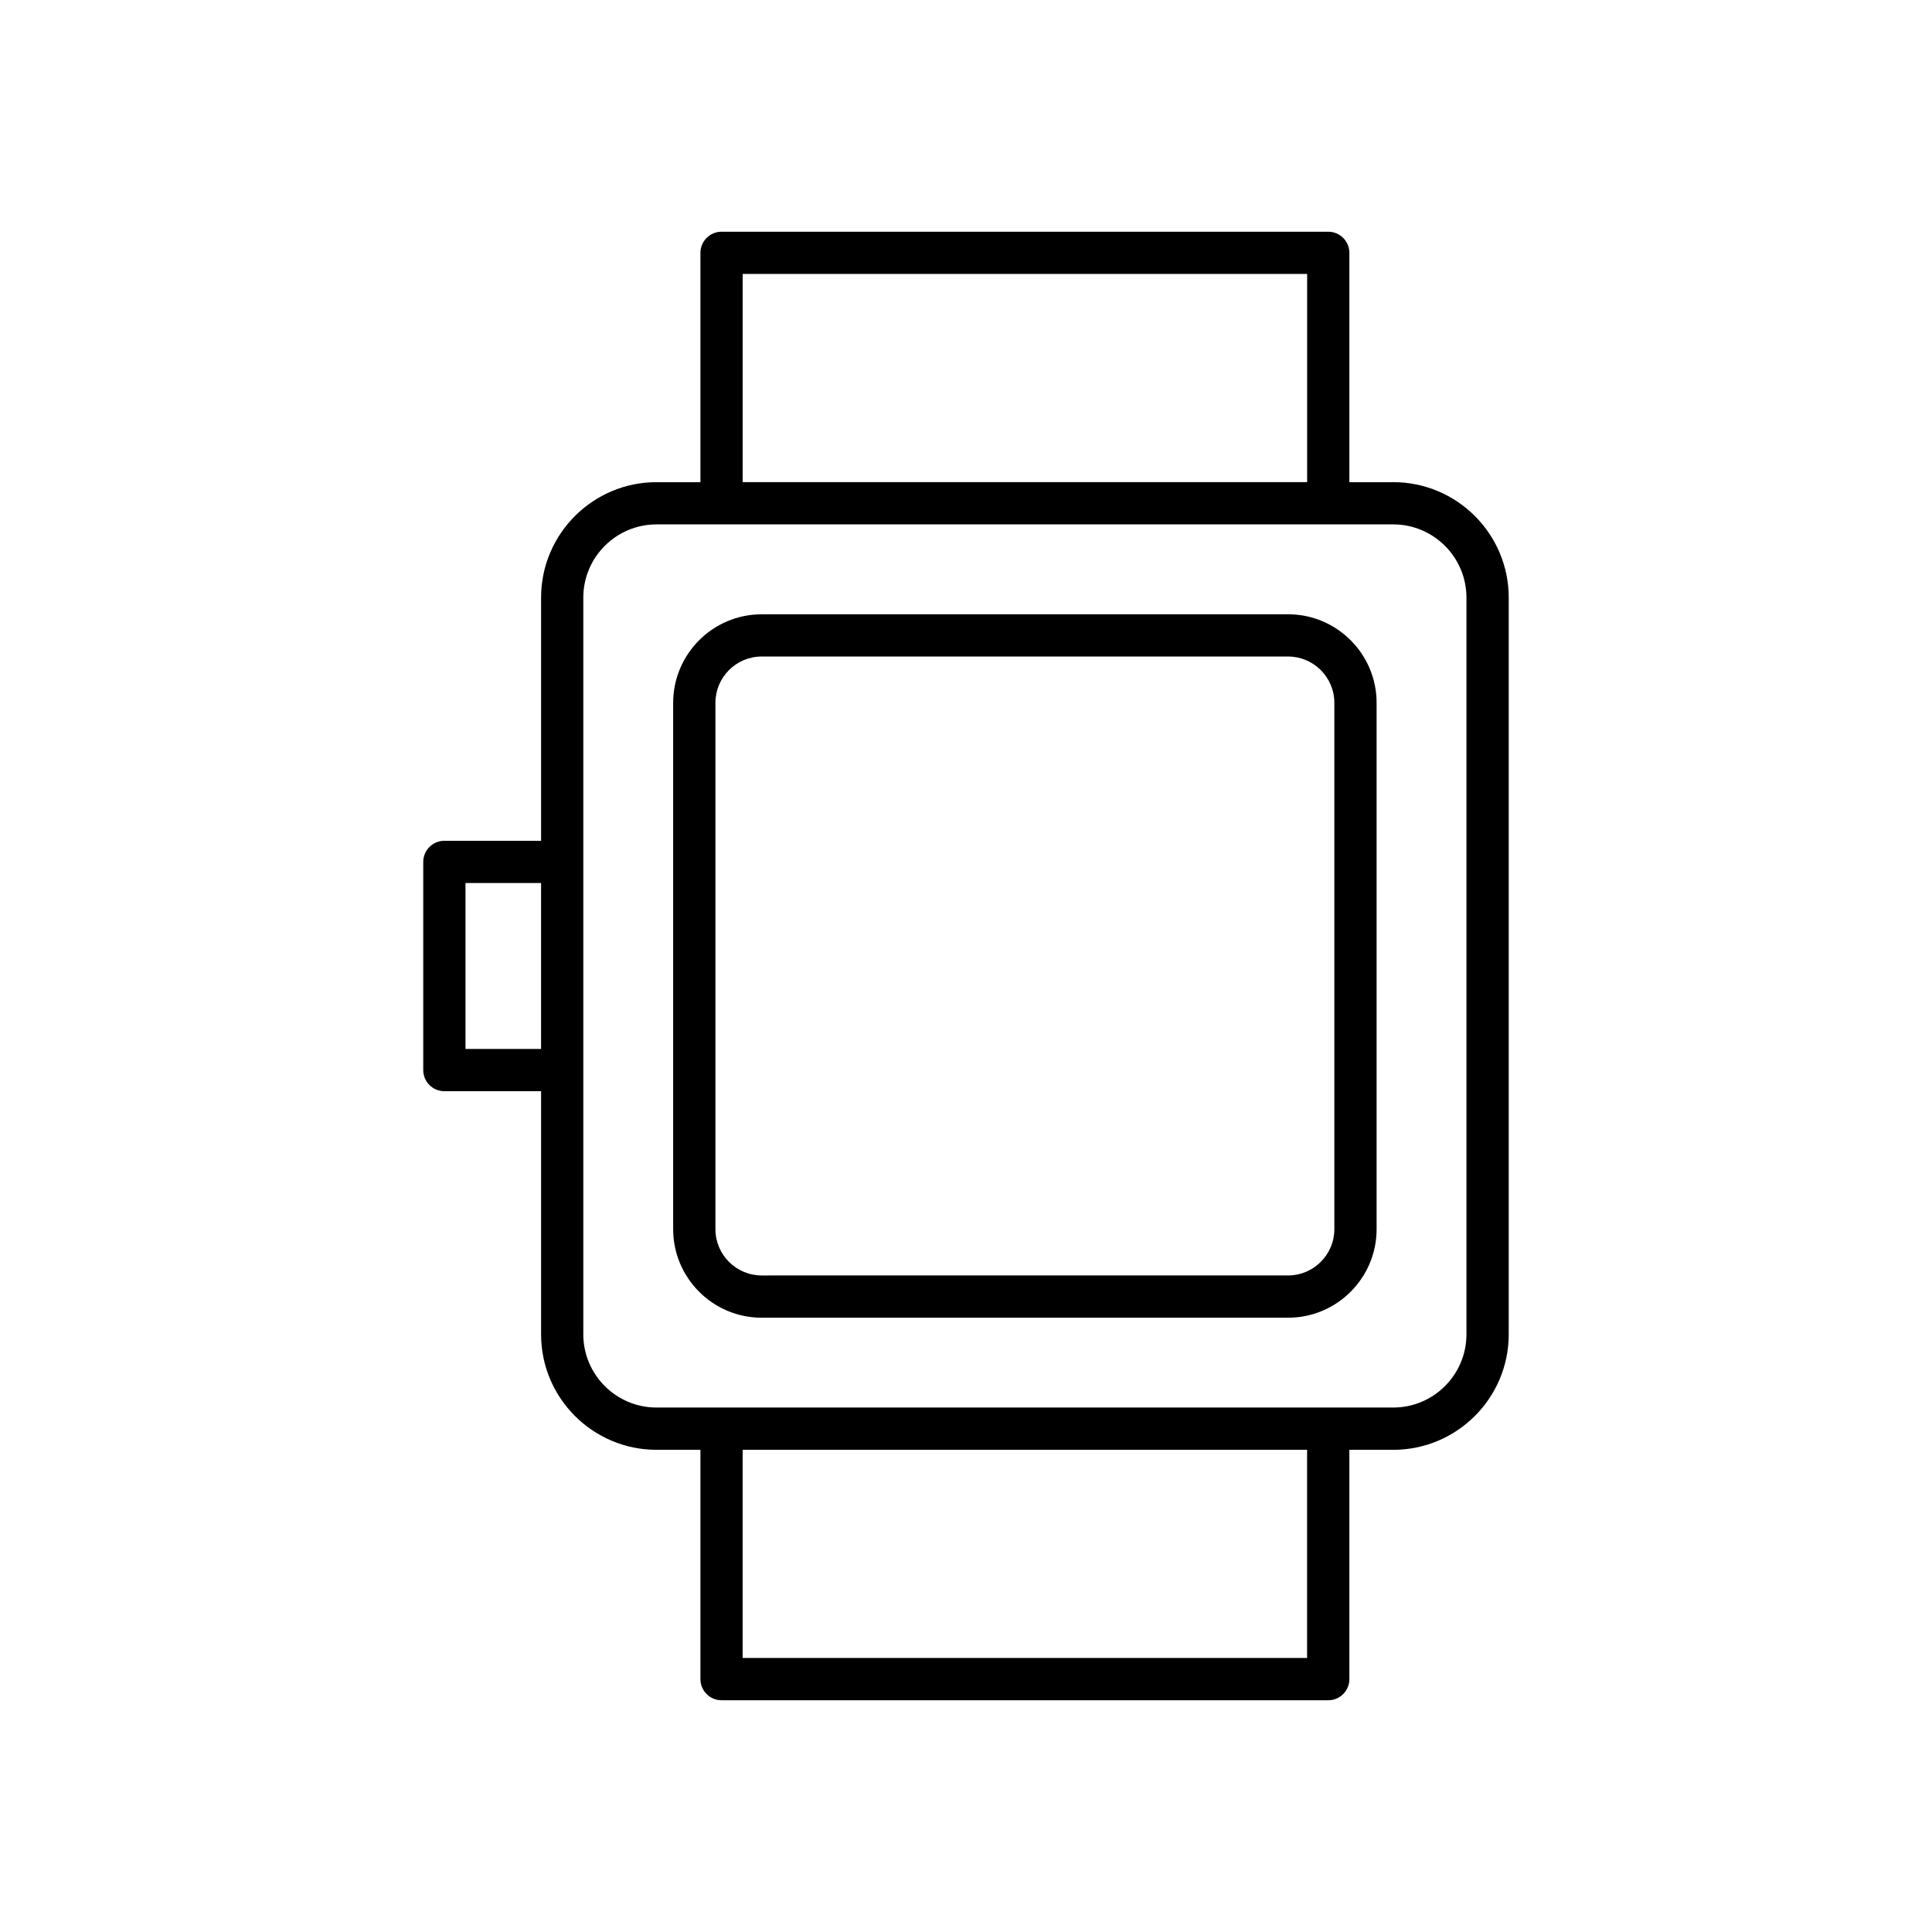
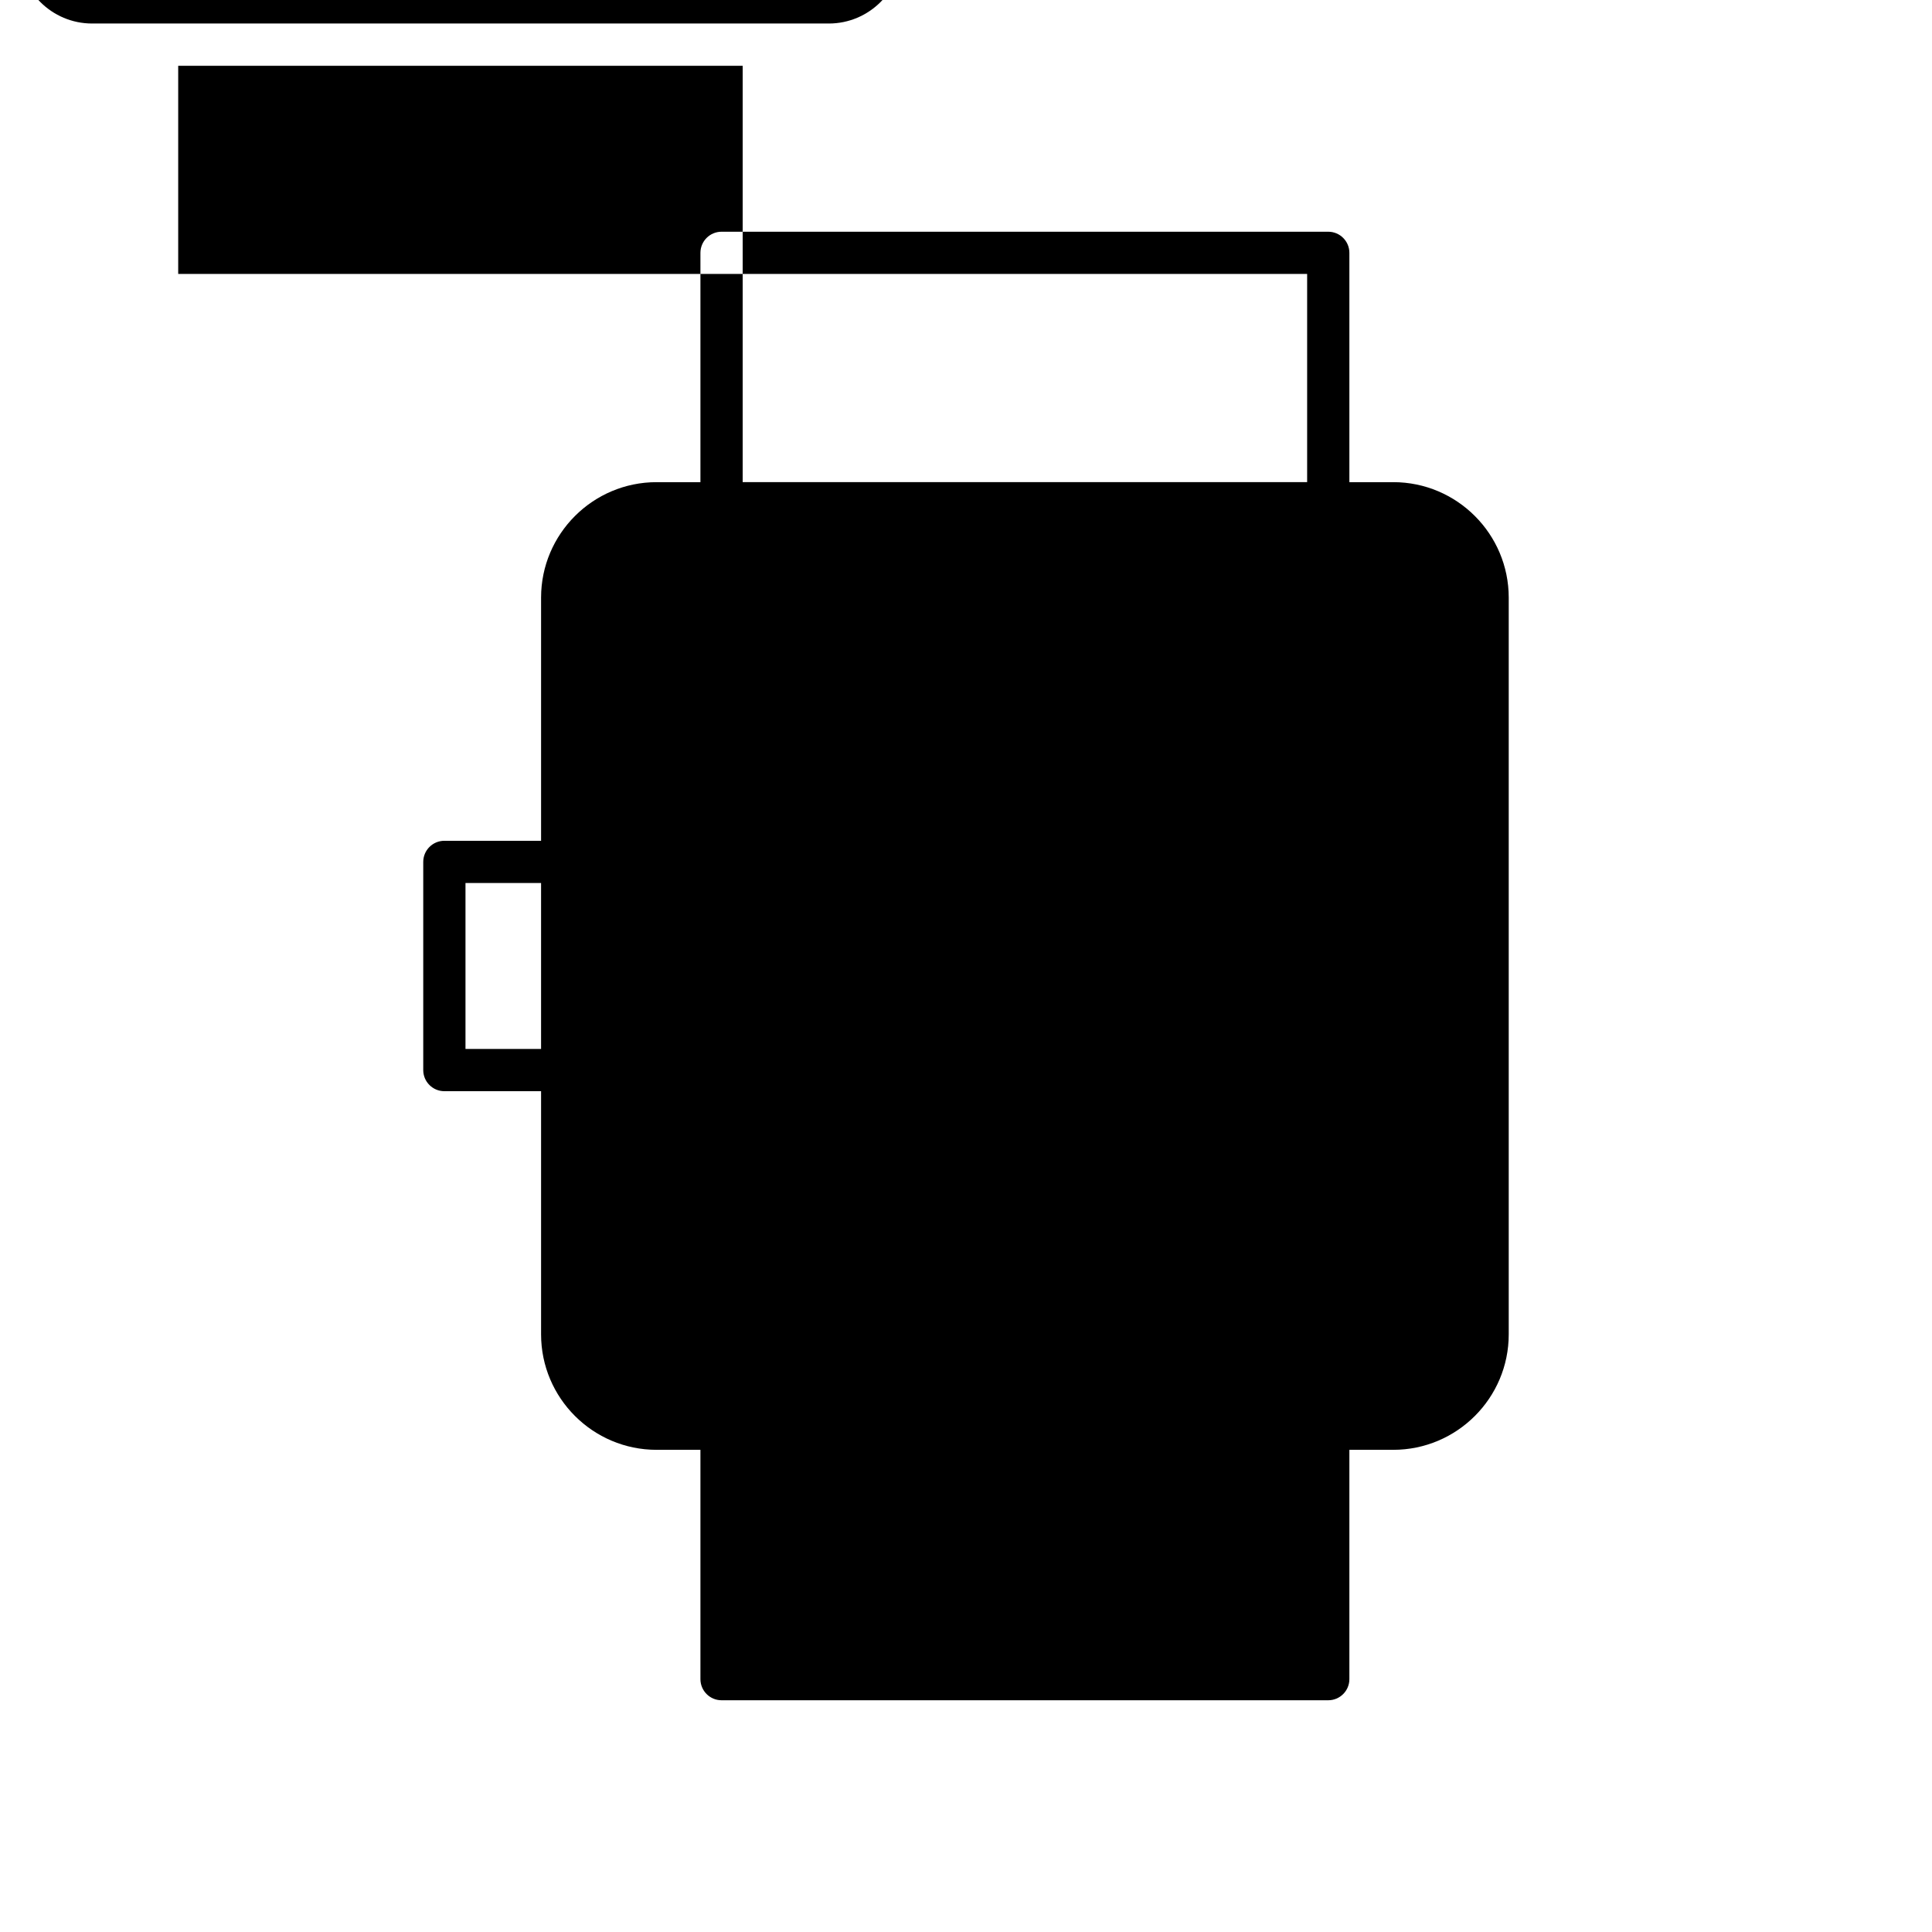
<svg xmlns="http://www.w3.org/2000/svg" fill="#000000" width="800px" height="800px" version="1.1" viewBox="144 144 512 512">
  <g>
-     <path d="m345.86 493.21h139.49c12.938 0 23.465-10.527 23.465-23.465v-139.49c0-12.938-10.527-23.465-23.465-23.465l-139.49 0.004c-12.938 0-23.465 10.527-23.465 23.465v139.49c0.004 12.938 10.531 23.461 23.465 23.461zm-12.266-162.96c0-6.766 5.504-12.266 12.266-12.266h139.49c6.766 0 12.266 5.504 12.266 12.266v139.49c0 6.766-5.504 12.266-12.266 12.266l-139.49 0.004c-6.766 0-12.266-5.504-12.266-12.266z" />
-     <path d="m496 205.41h-160.78c-3.09 0-5.598 2.508-5.598 5.598v60.77h-11.629c-16.871 0-30.602 13.727-30.602 30.602v64.438h-25.629c-3.09 0-5.598 2.508-5.598 5.598v55.164c0 3.09 2.508 5.598 5.598 5.598h25.629v64.438c0 16.871 13.727 30.602 30.602 30.602h11.629v60.77c0 3.09 2.508 5.598 5.598 5.598h160.78c3.09 0 5.598-2.508 5.598-5.598v-60.77h11.629c16.871 0 30.602-13.727 30.602-30.602v-195.24c0-16.871-13.727-30.602-30.602-30.602h-11.629v-60.766c0-3.09-2.504-5.598-5.598-5.598zm-208.61 216.57h-20.031v-43.969h20.031zm53.426-205.38h149.59v55.168h-149.59zm149.58 366.78h-149.59v-55.168h149.59zm22.828-300.41c10.699 0 19.402 8.707 19.402 19.402v195.24c0 10.699-8.707 19.402-19.402 19.402h-195.24c-10.699 0-19.402-8.707-19.402-19.402v-195.24c0-10.699 8.707-19.402 19.402-19.402z" />
+     <path d="m496 205.41h-160.78c-3.09 0-5.598 2.508-5.598 5.598v60.77h-11.629c-16.871 0-30.602 13.727-30.602 30.602v64.438h-25.629c-3.09 0-5.598 2.508-5.598 5.598v55.164c0 3.09 2.508 5.598 5.598 5.598h25.629v64.438c0 16.871 13.727 30.602 30.602 30.602h11.629v60.77c0 3.09 2.508 5.598 5.598 5.598h160.78c3.09 0 5.598-2.508 5.598-5.598v-60.77h11.629c16.871 0 30.602-13.727 30.602-30.602v-195.24c0-16.871-13.727-30.602-30.602-30.602h-11.629v-60.766c0-3.09-2.504-5.598-5.598-5.598zm-208.61 216.57h-20.031v-43.969h20.031zm53.426-205.38h149.59v55.168h-149.59zh-149.59v-55.168h149.59zm22.828-300.41c10.699 0 19.402 8.707 19.402 19.402v195.24c0 10.699-8.707 19.402-19.402 19.402h-195.24c-10.699 0-19.402-8.707-19.402-19.402v-195.24c0-10.699 8.707-19.402 19.402-19.402z" />
  </g>
</svg>